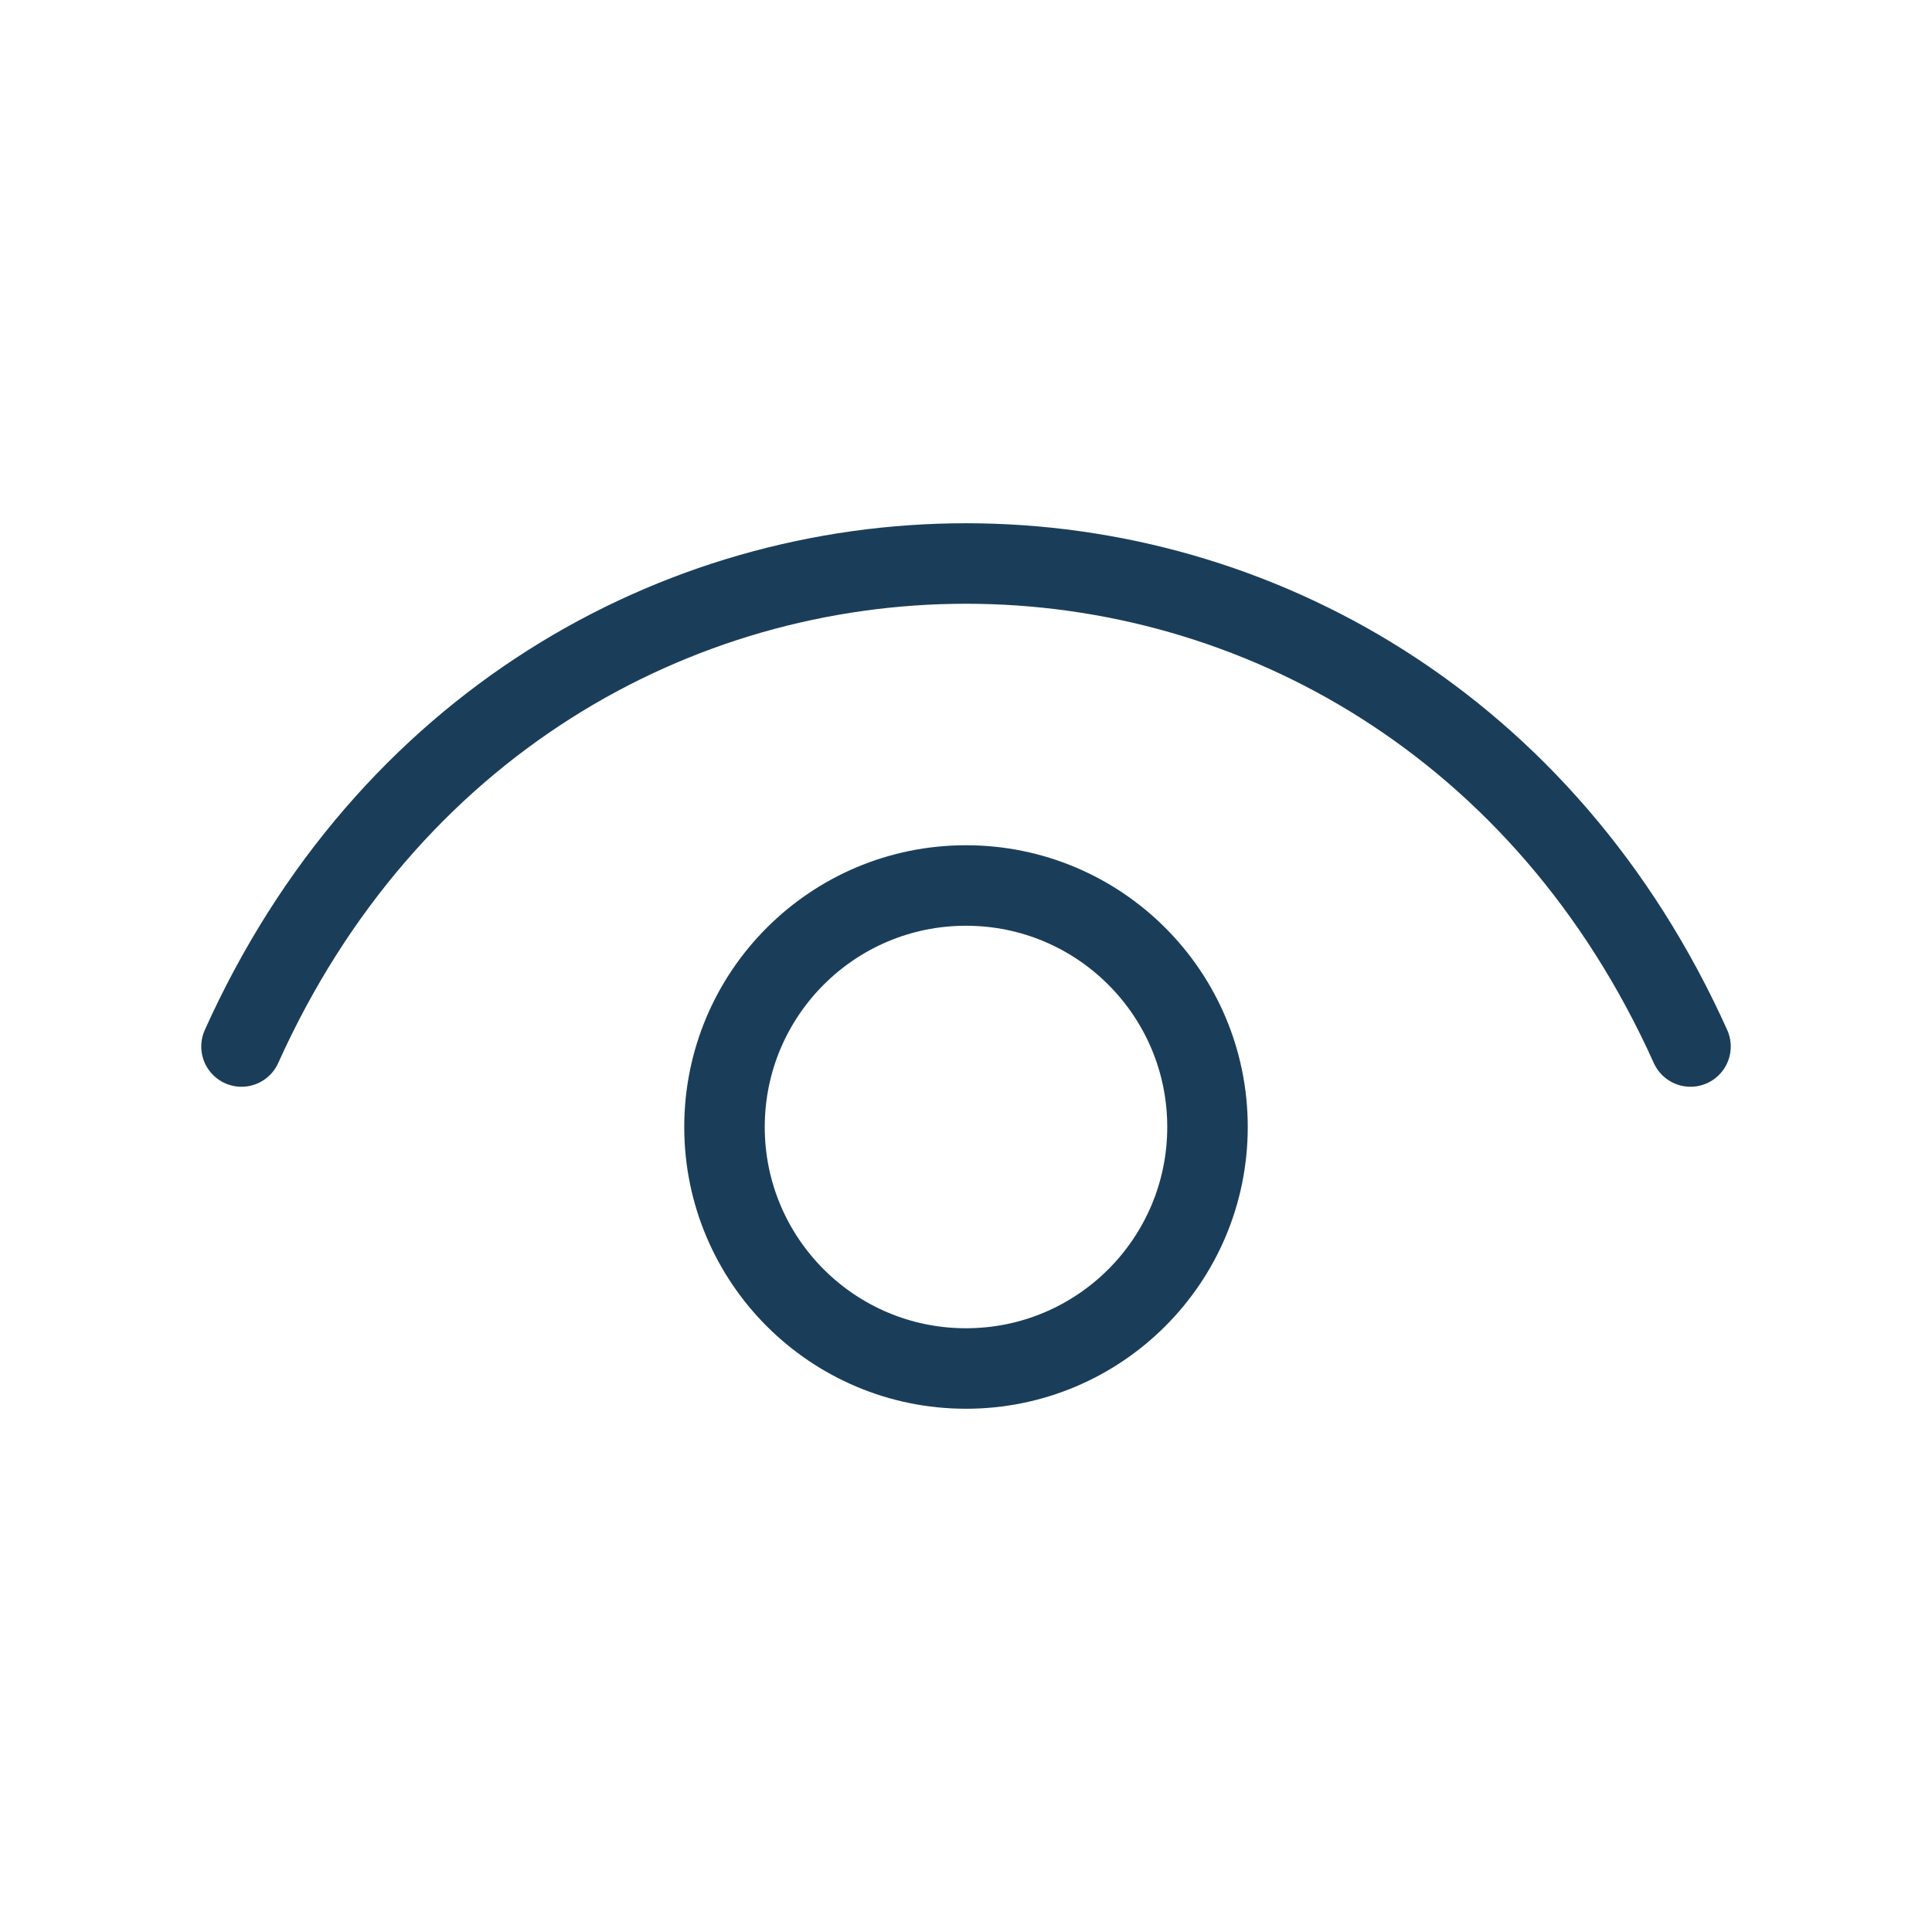
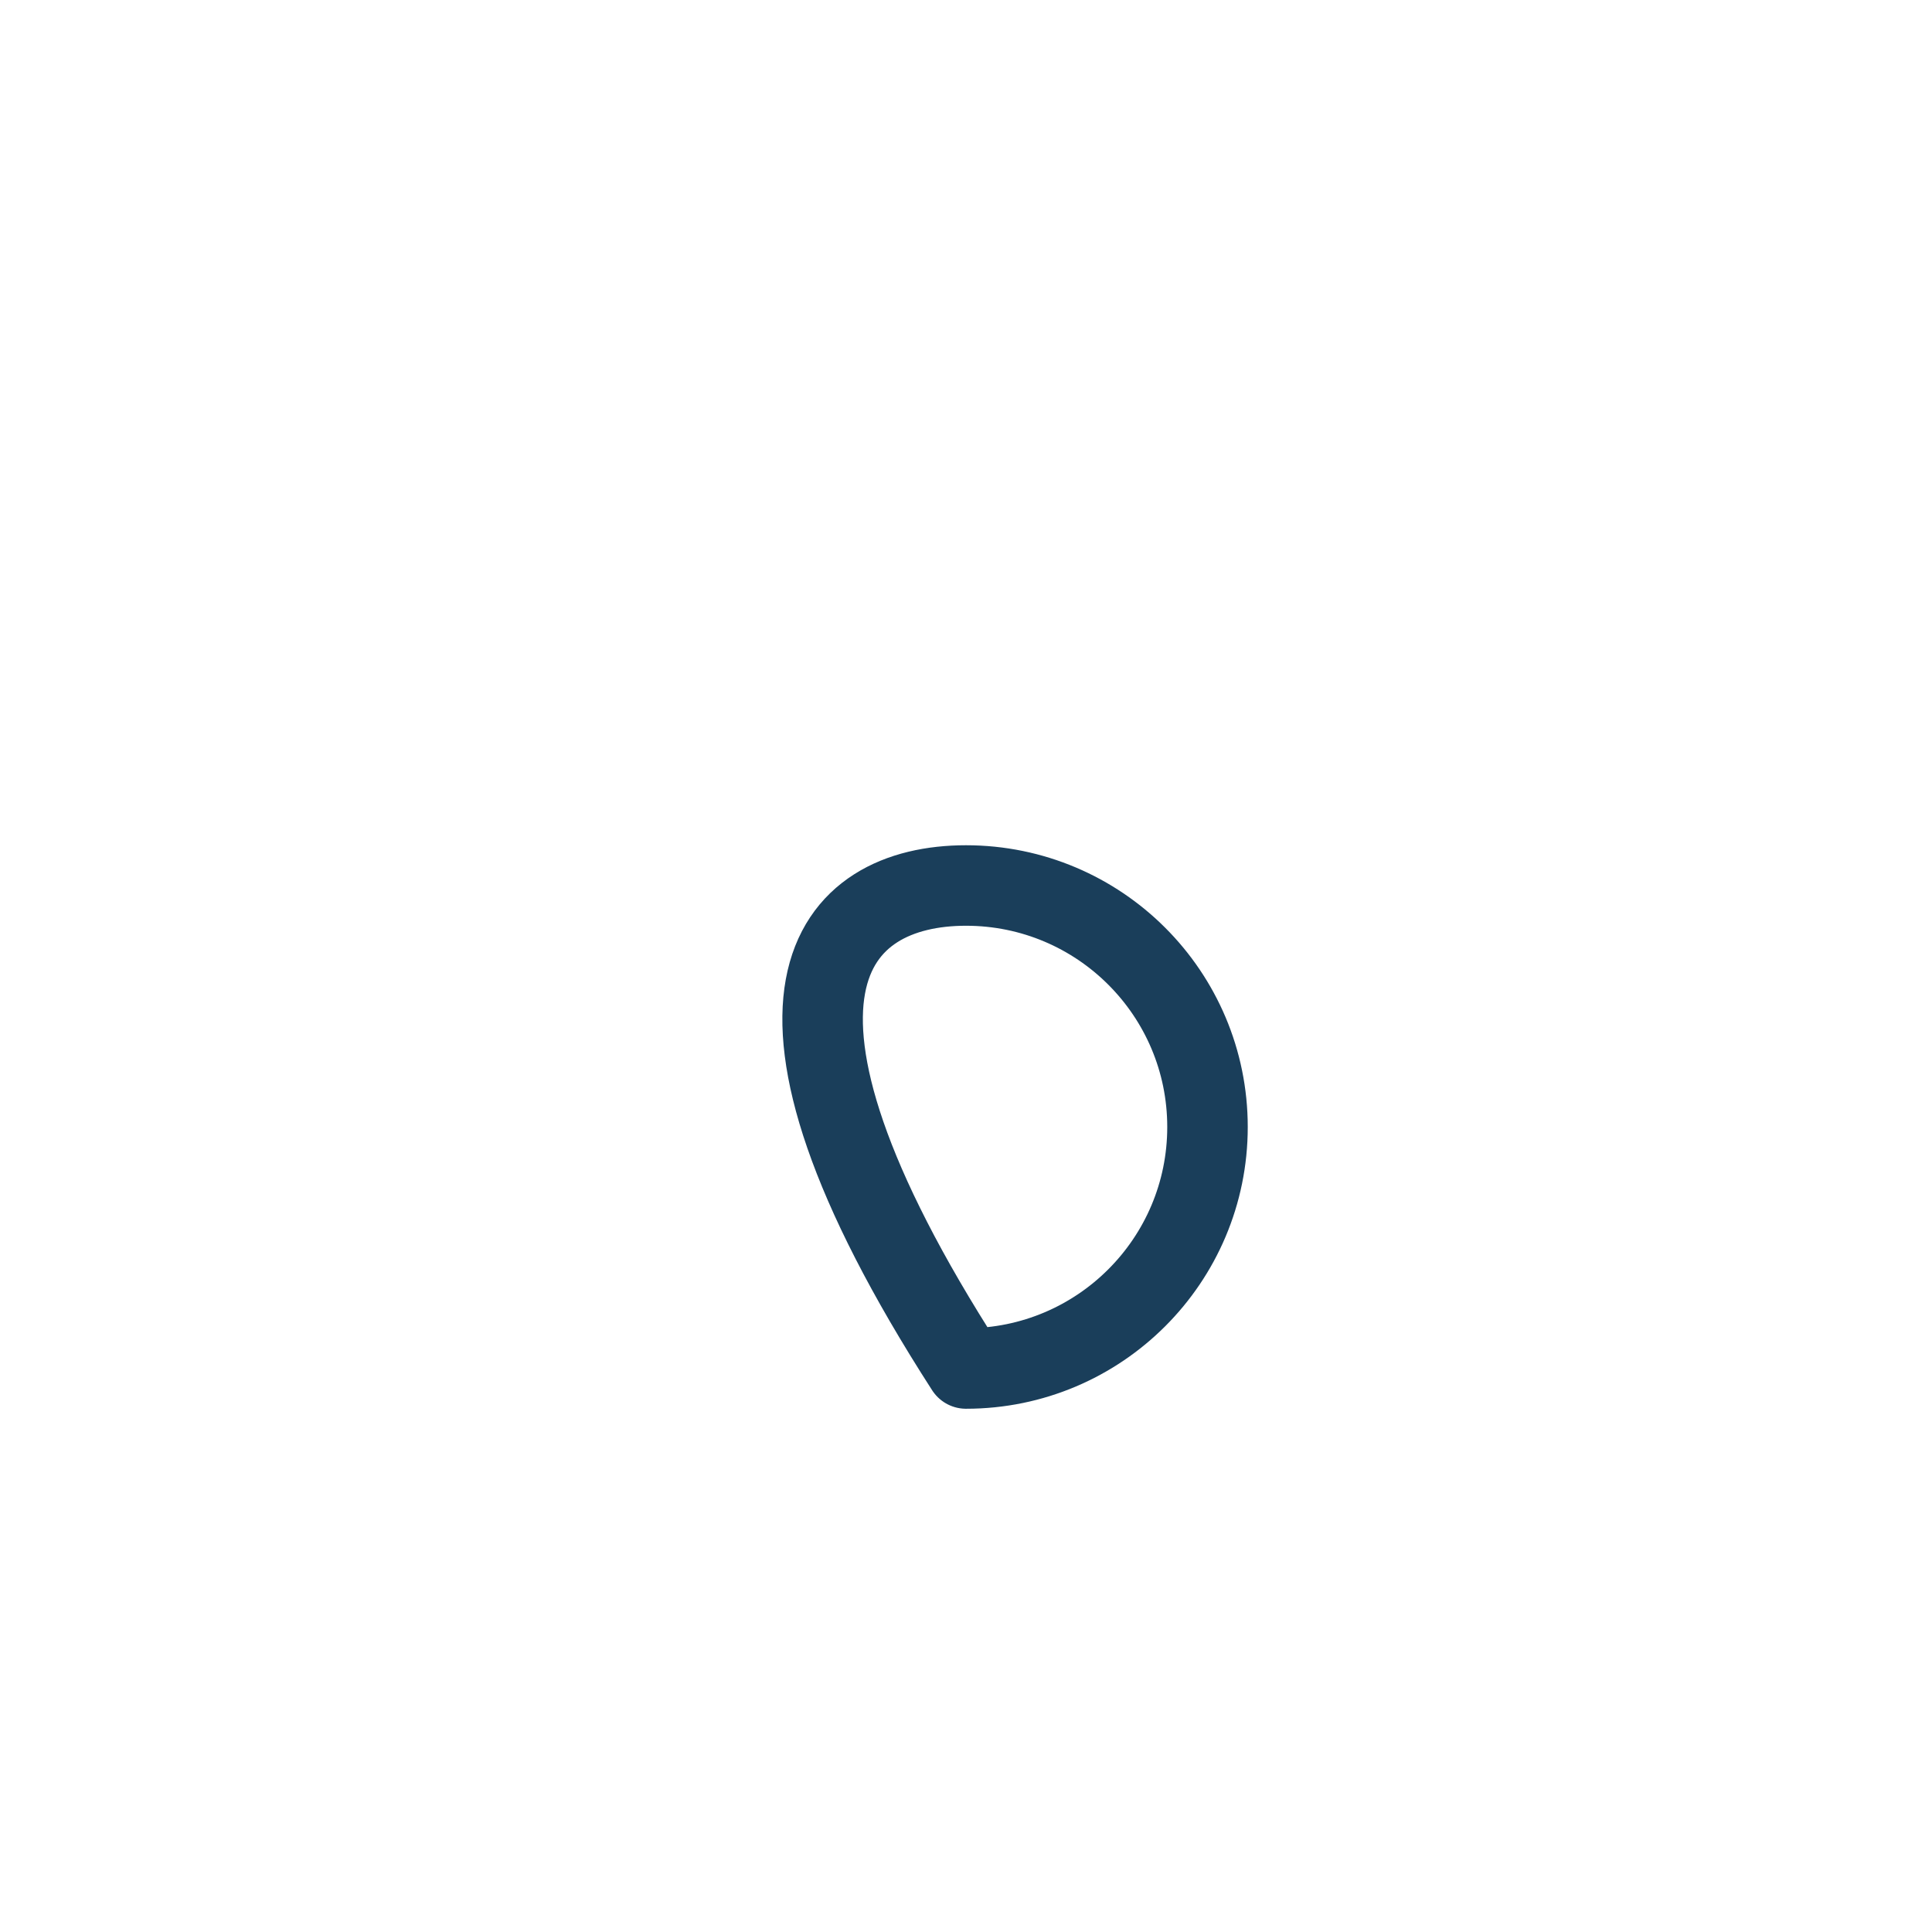
<svg xmlns="http://www.w3.org/2000/svg" width="34px" height="34px" viewBox="0 0 24 24" stroke-width="1" fill="none">
-   <path d="M3 13C6.6 5 17.4 5 21 13" stroke="#1a3e5a" stroke-width="1" stroke-linecap="round" stroke-linejoin="round" />
-   <path d="M12 17C10.343 17 9 15.657 9 14C9 12.343 10.343 11 12 11C13.657 11 15 12.343 15 14C15 15.657 13.657 17 12 17Z" stroke="#1a3e5a" stroke-width="1" stroke-linecap="round" stroke-linejoin="round" />
+   <path d="M12 17C9 12.343 10.343 11 12 11C13.657 11 15 12.343 15 14C15 15.657 13.657 17 12 17Z" stroke="#1a3e5a" stroke-width="1" stroke-linecap="round" stroke-linejoin="round" />
</svg>